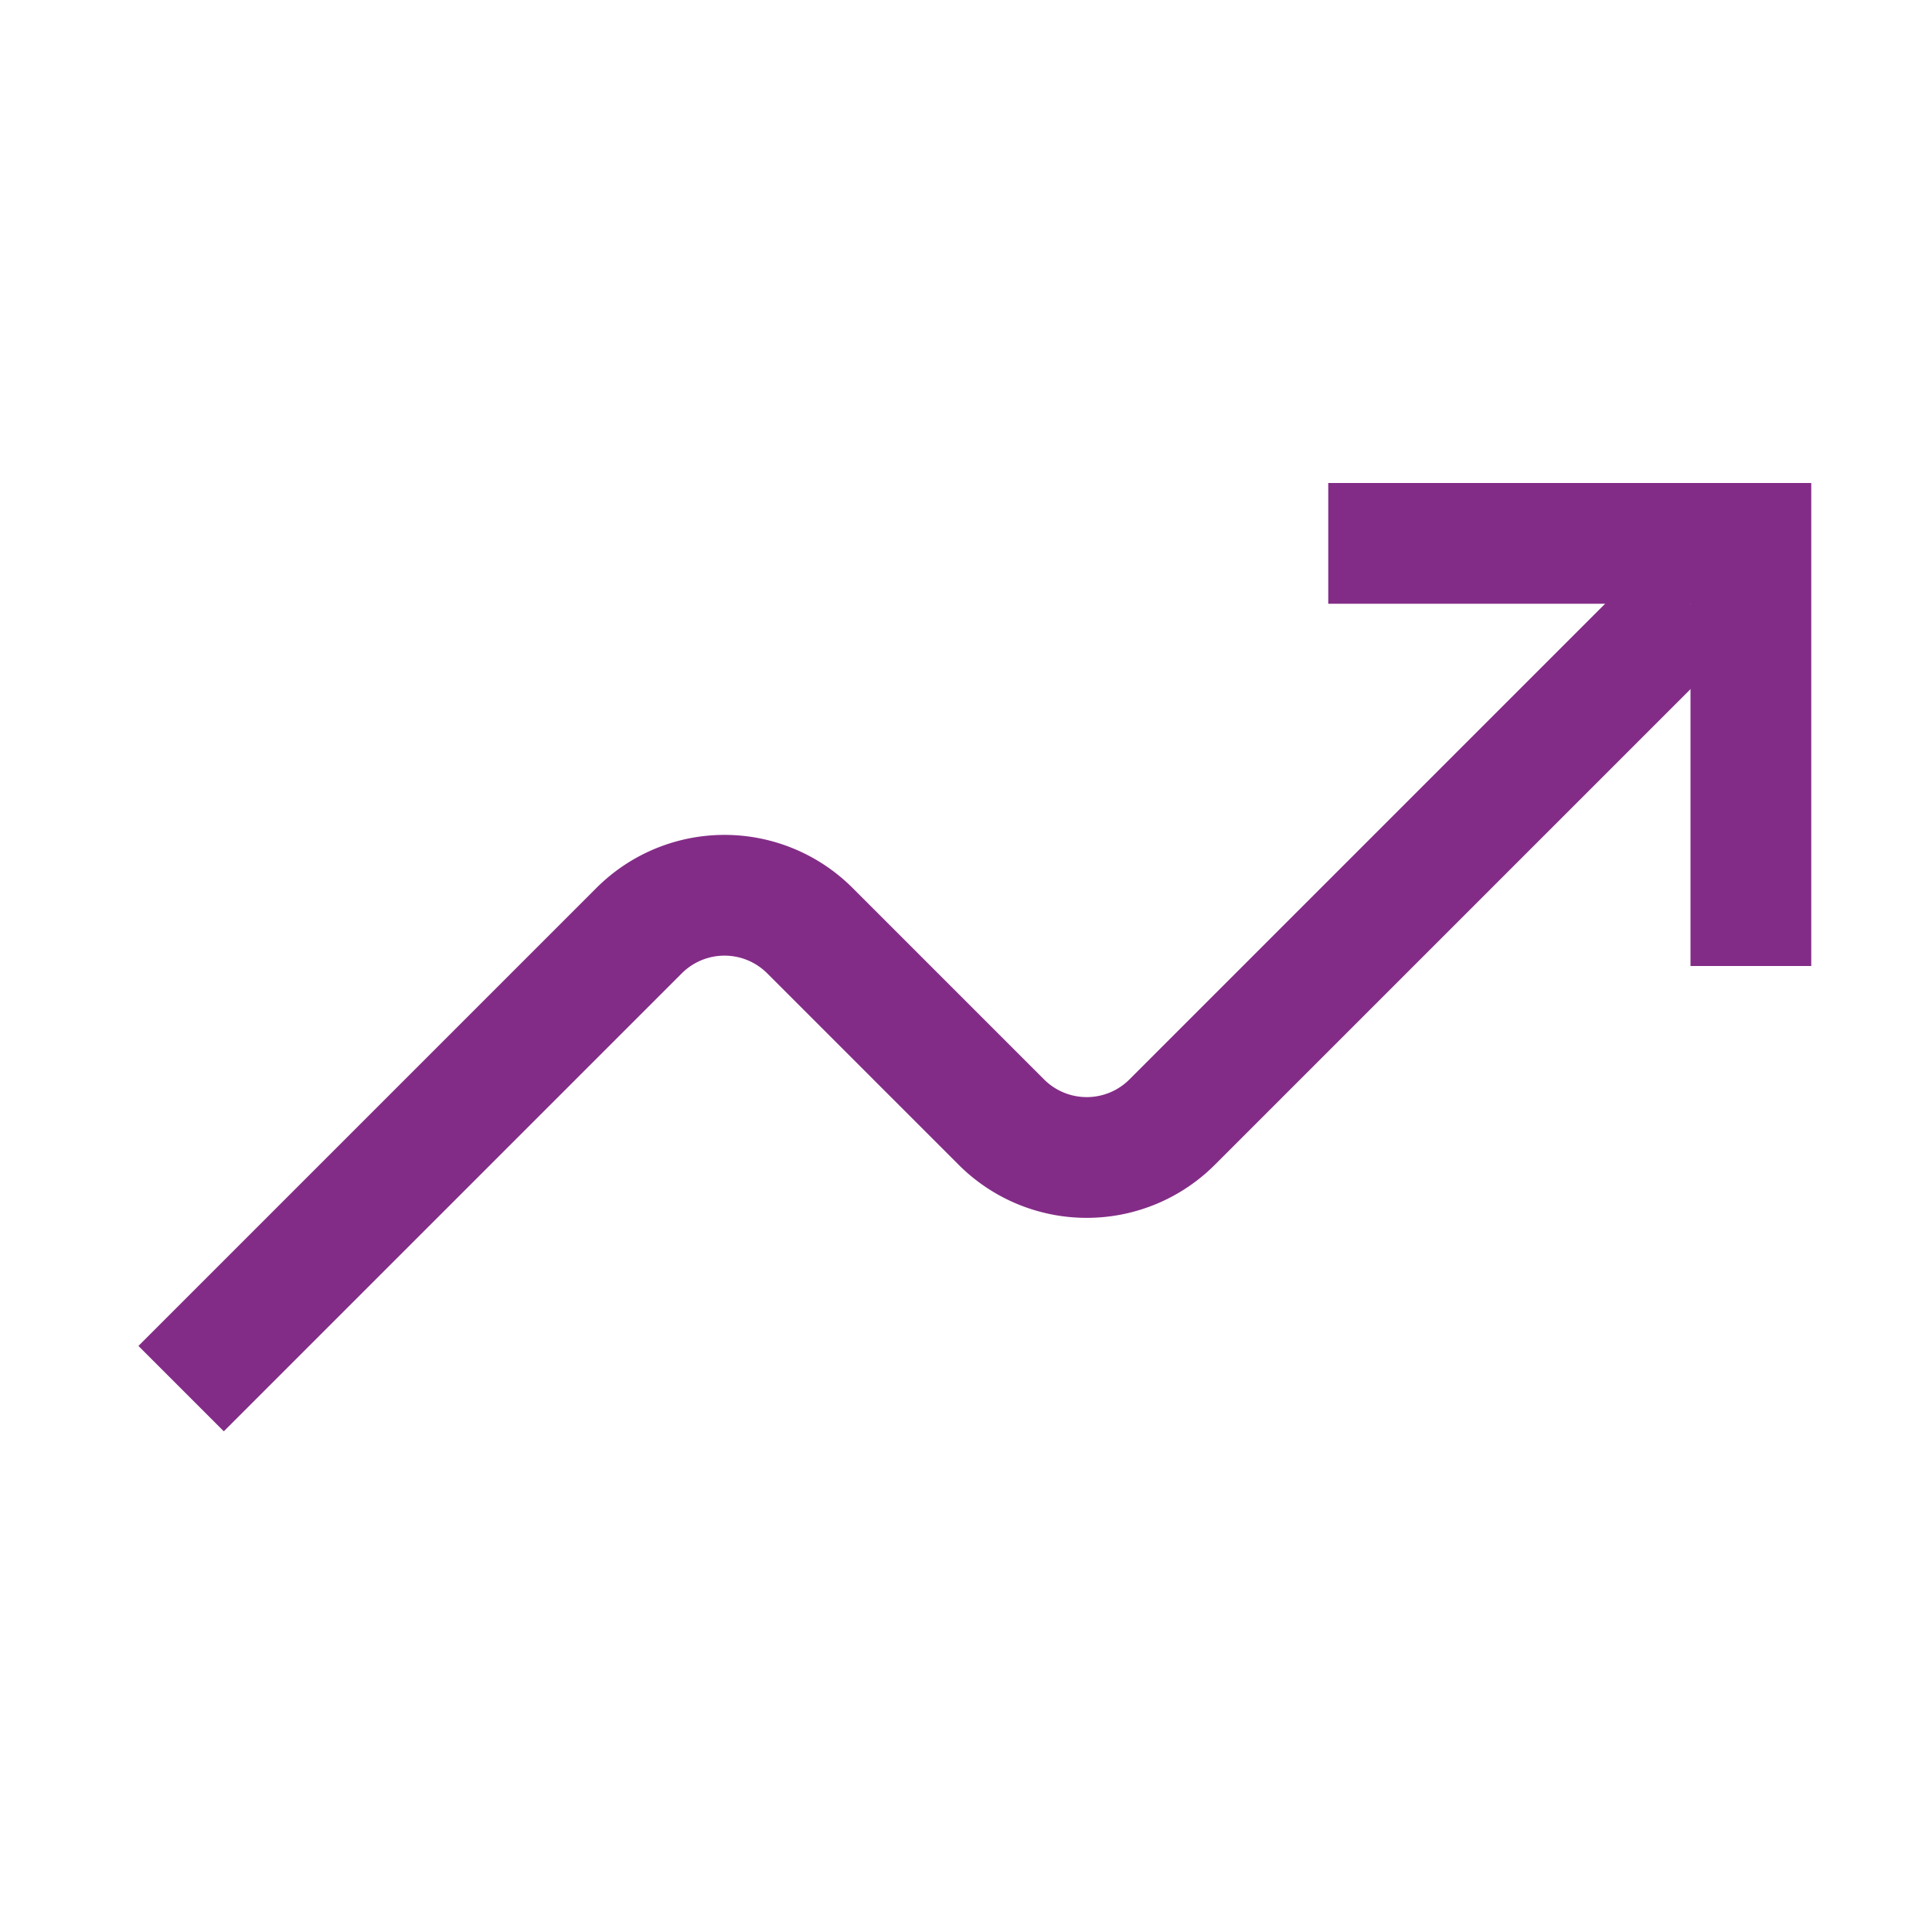
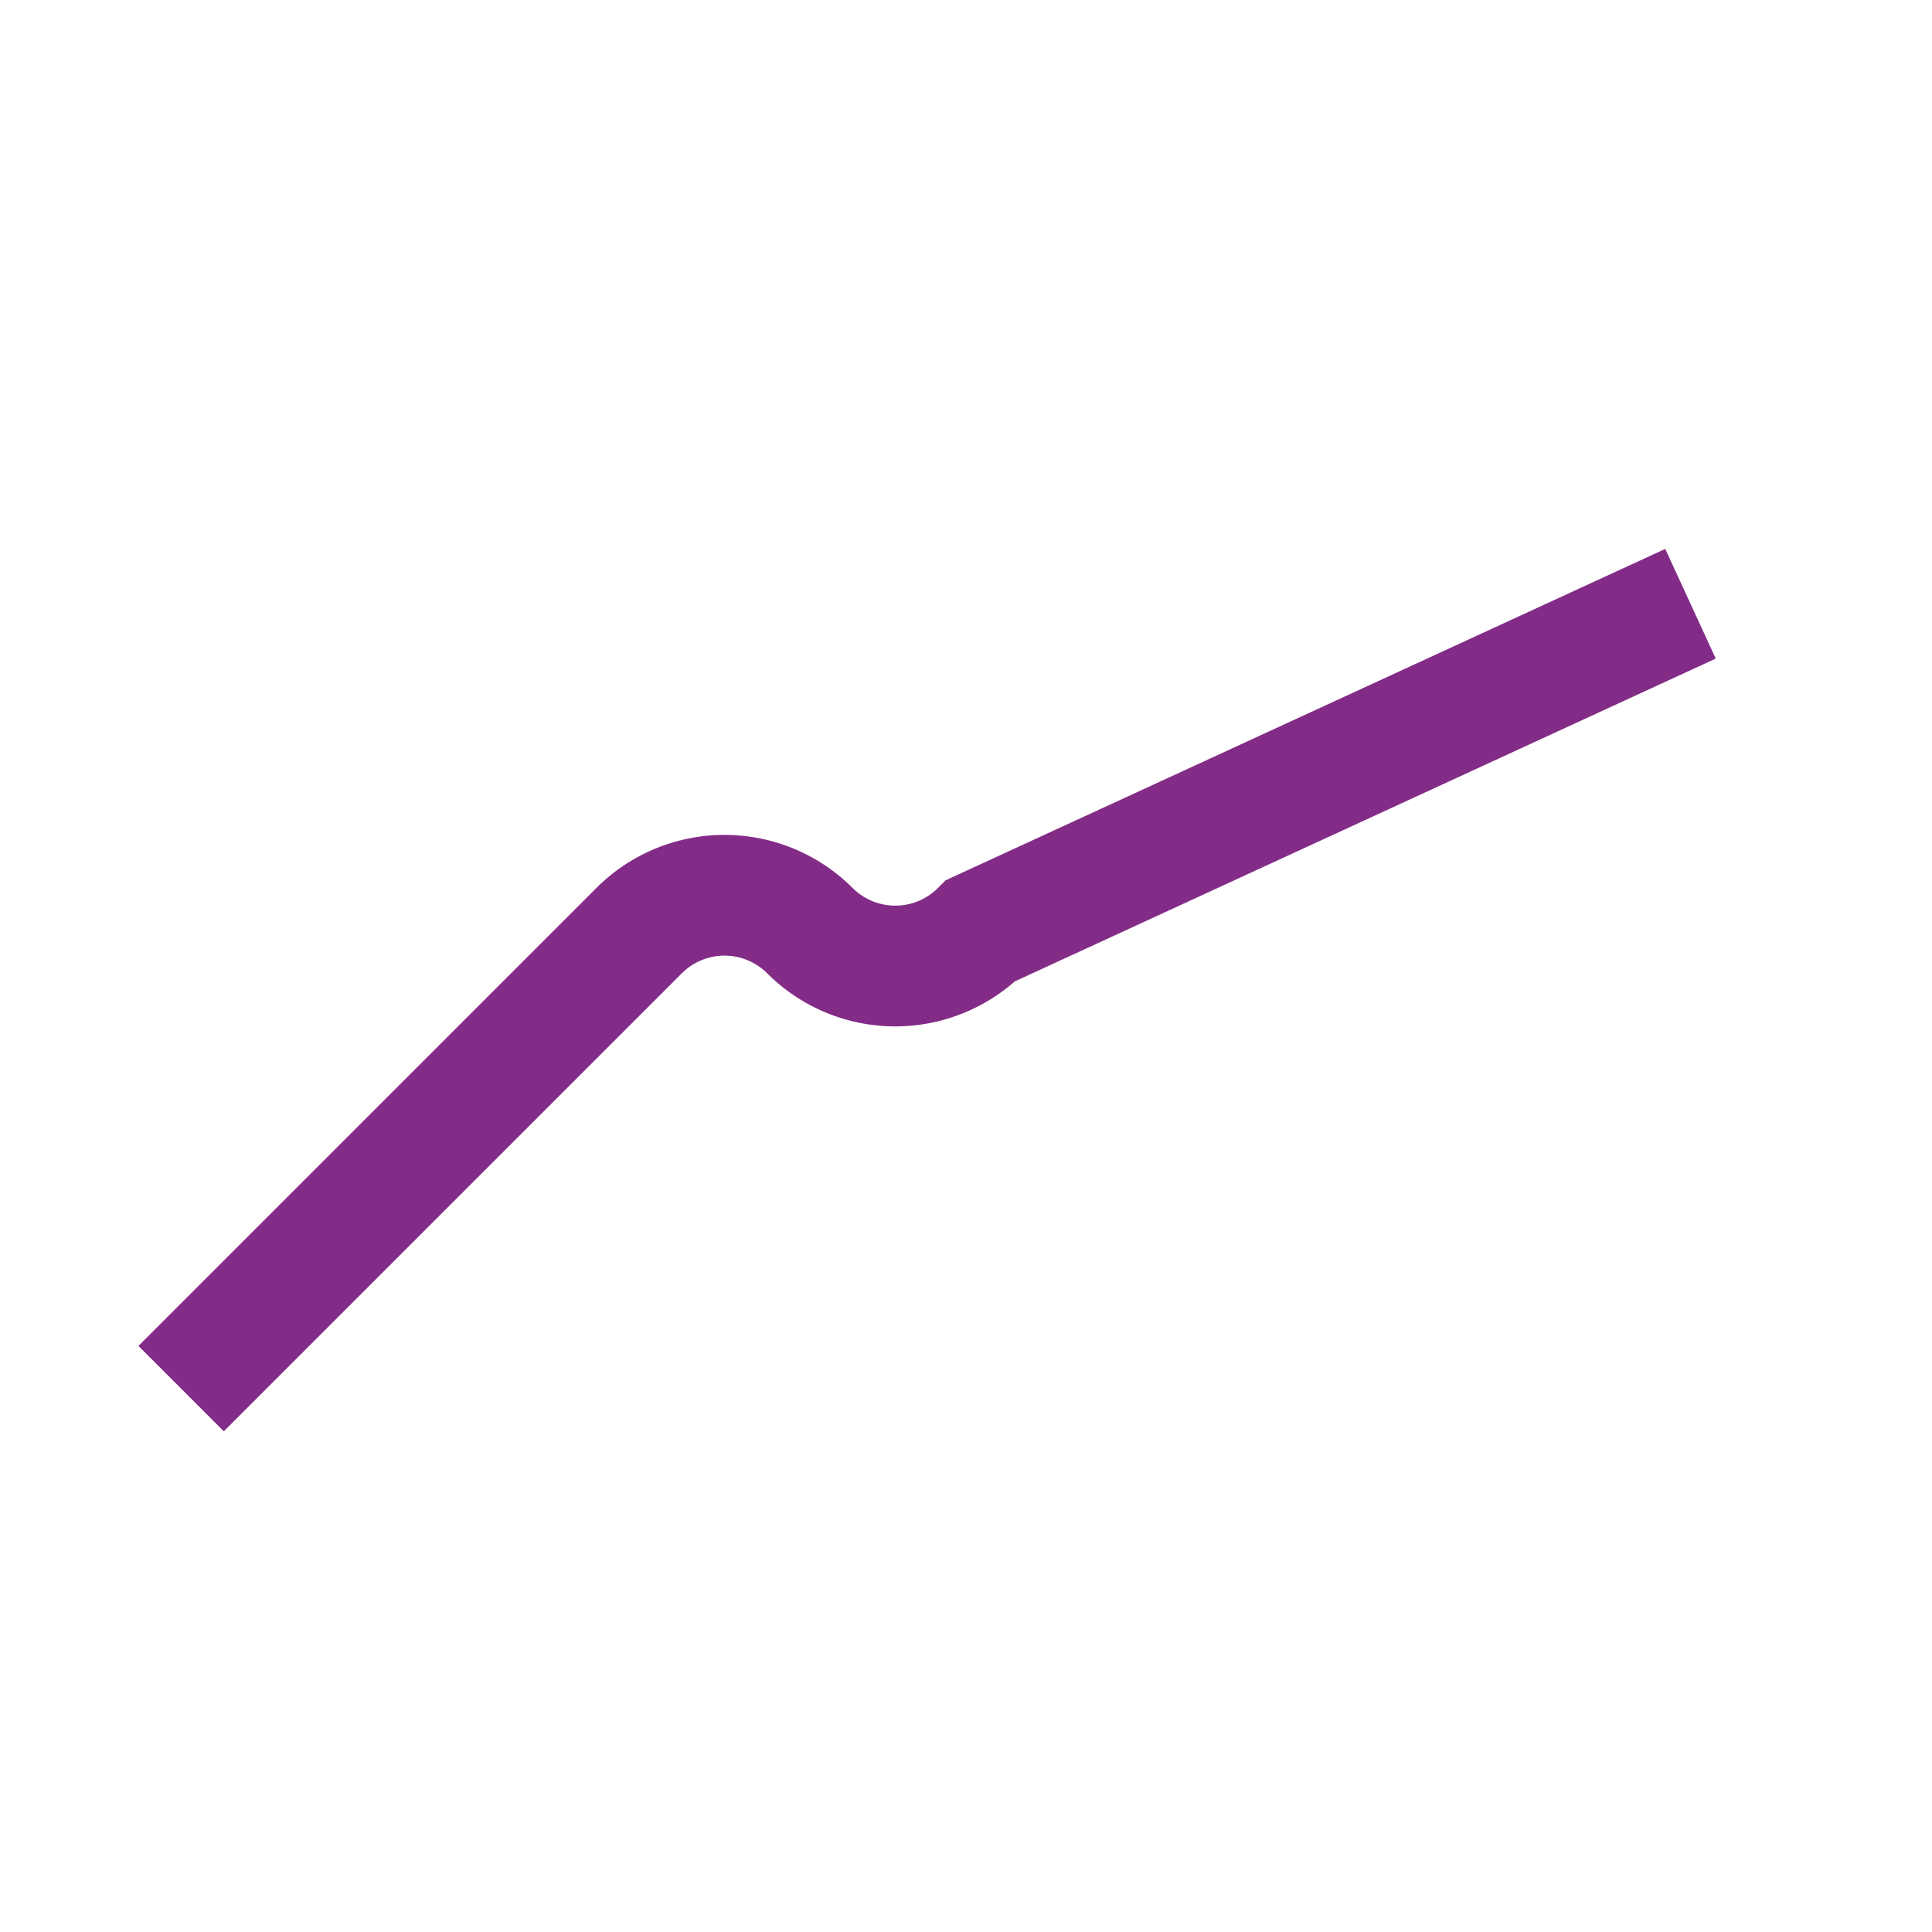
<svg xmlns="http://www.w3.org/2000/svg" height="512" viewBox="0 0 512 512" width="512">
  <title />
-   <polyline points="352 144 464 144 464 256" stroke="#832c87" stroke-width="32px" original-stroke="#ffffff" fill="none" stroke-linecap="butt" />
-   <path d="M48,368,169.37,246.63a32,32,0,0,1,45.26,0l50.74,50.74a32,32,0,0,0,45.26,0L448,160" stroke="#832c87" stroke-width="32px" original-stroke="#ffffff" fill="none" stroke-linecap="butt" />
+   <path d="M48,368,169.37,246.63a32,32,0,0,1,45.26,0a32,32,0,0,0,45.26,0L448,160" stroke="#832c87" stroke-width="32px" original-stroke="#ffffff" fill="none" stroke-linecap="butt" />
</svg>